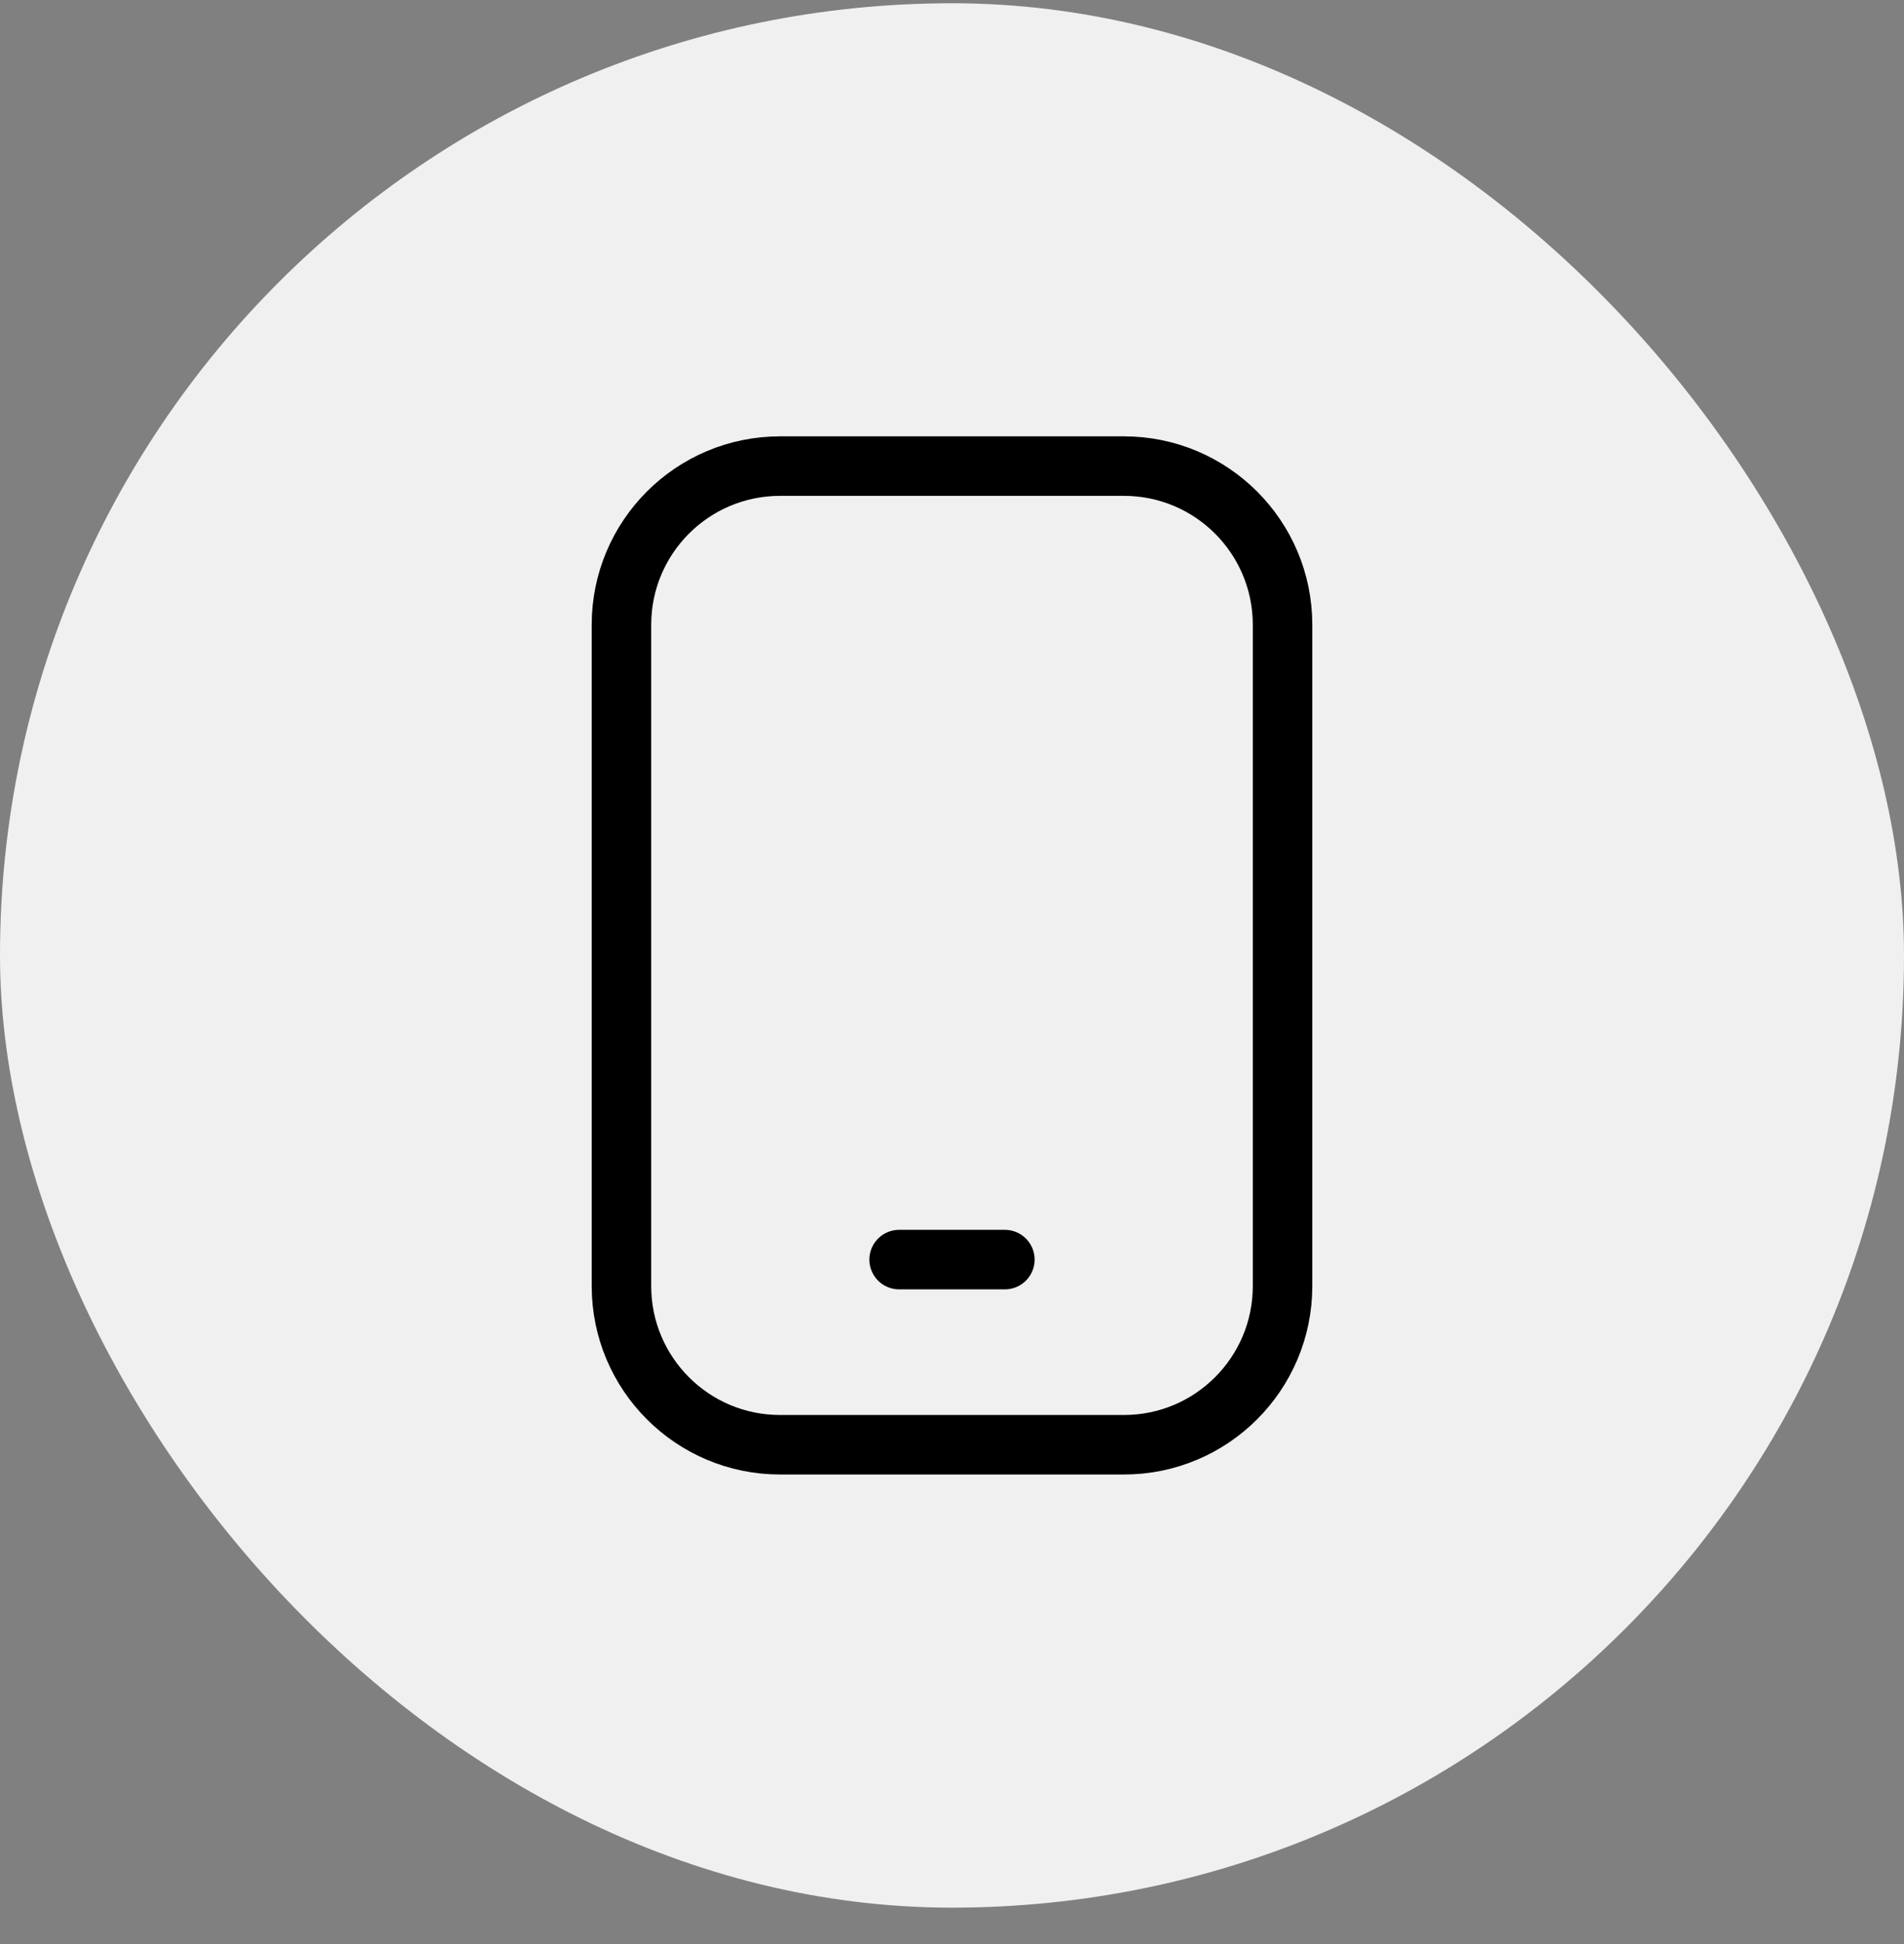
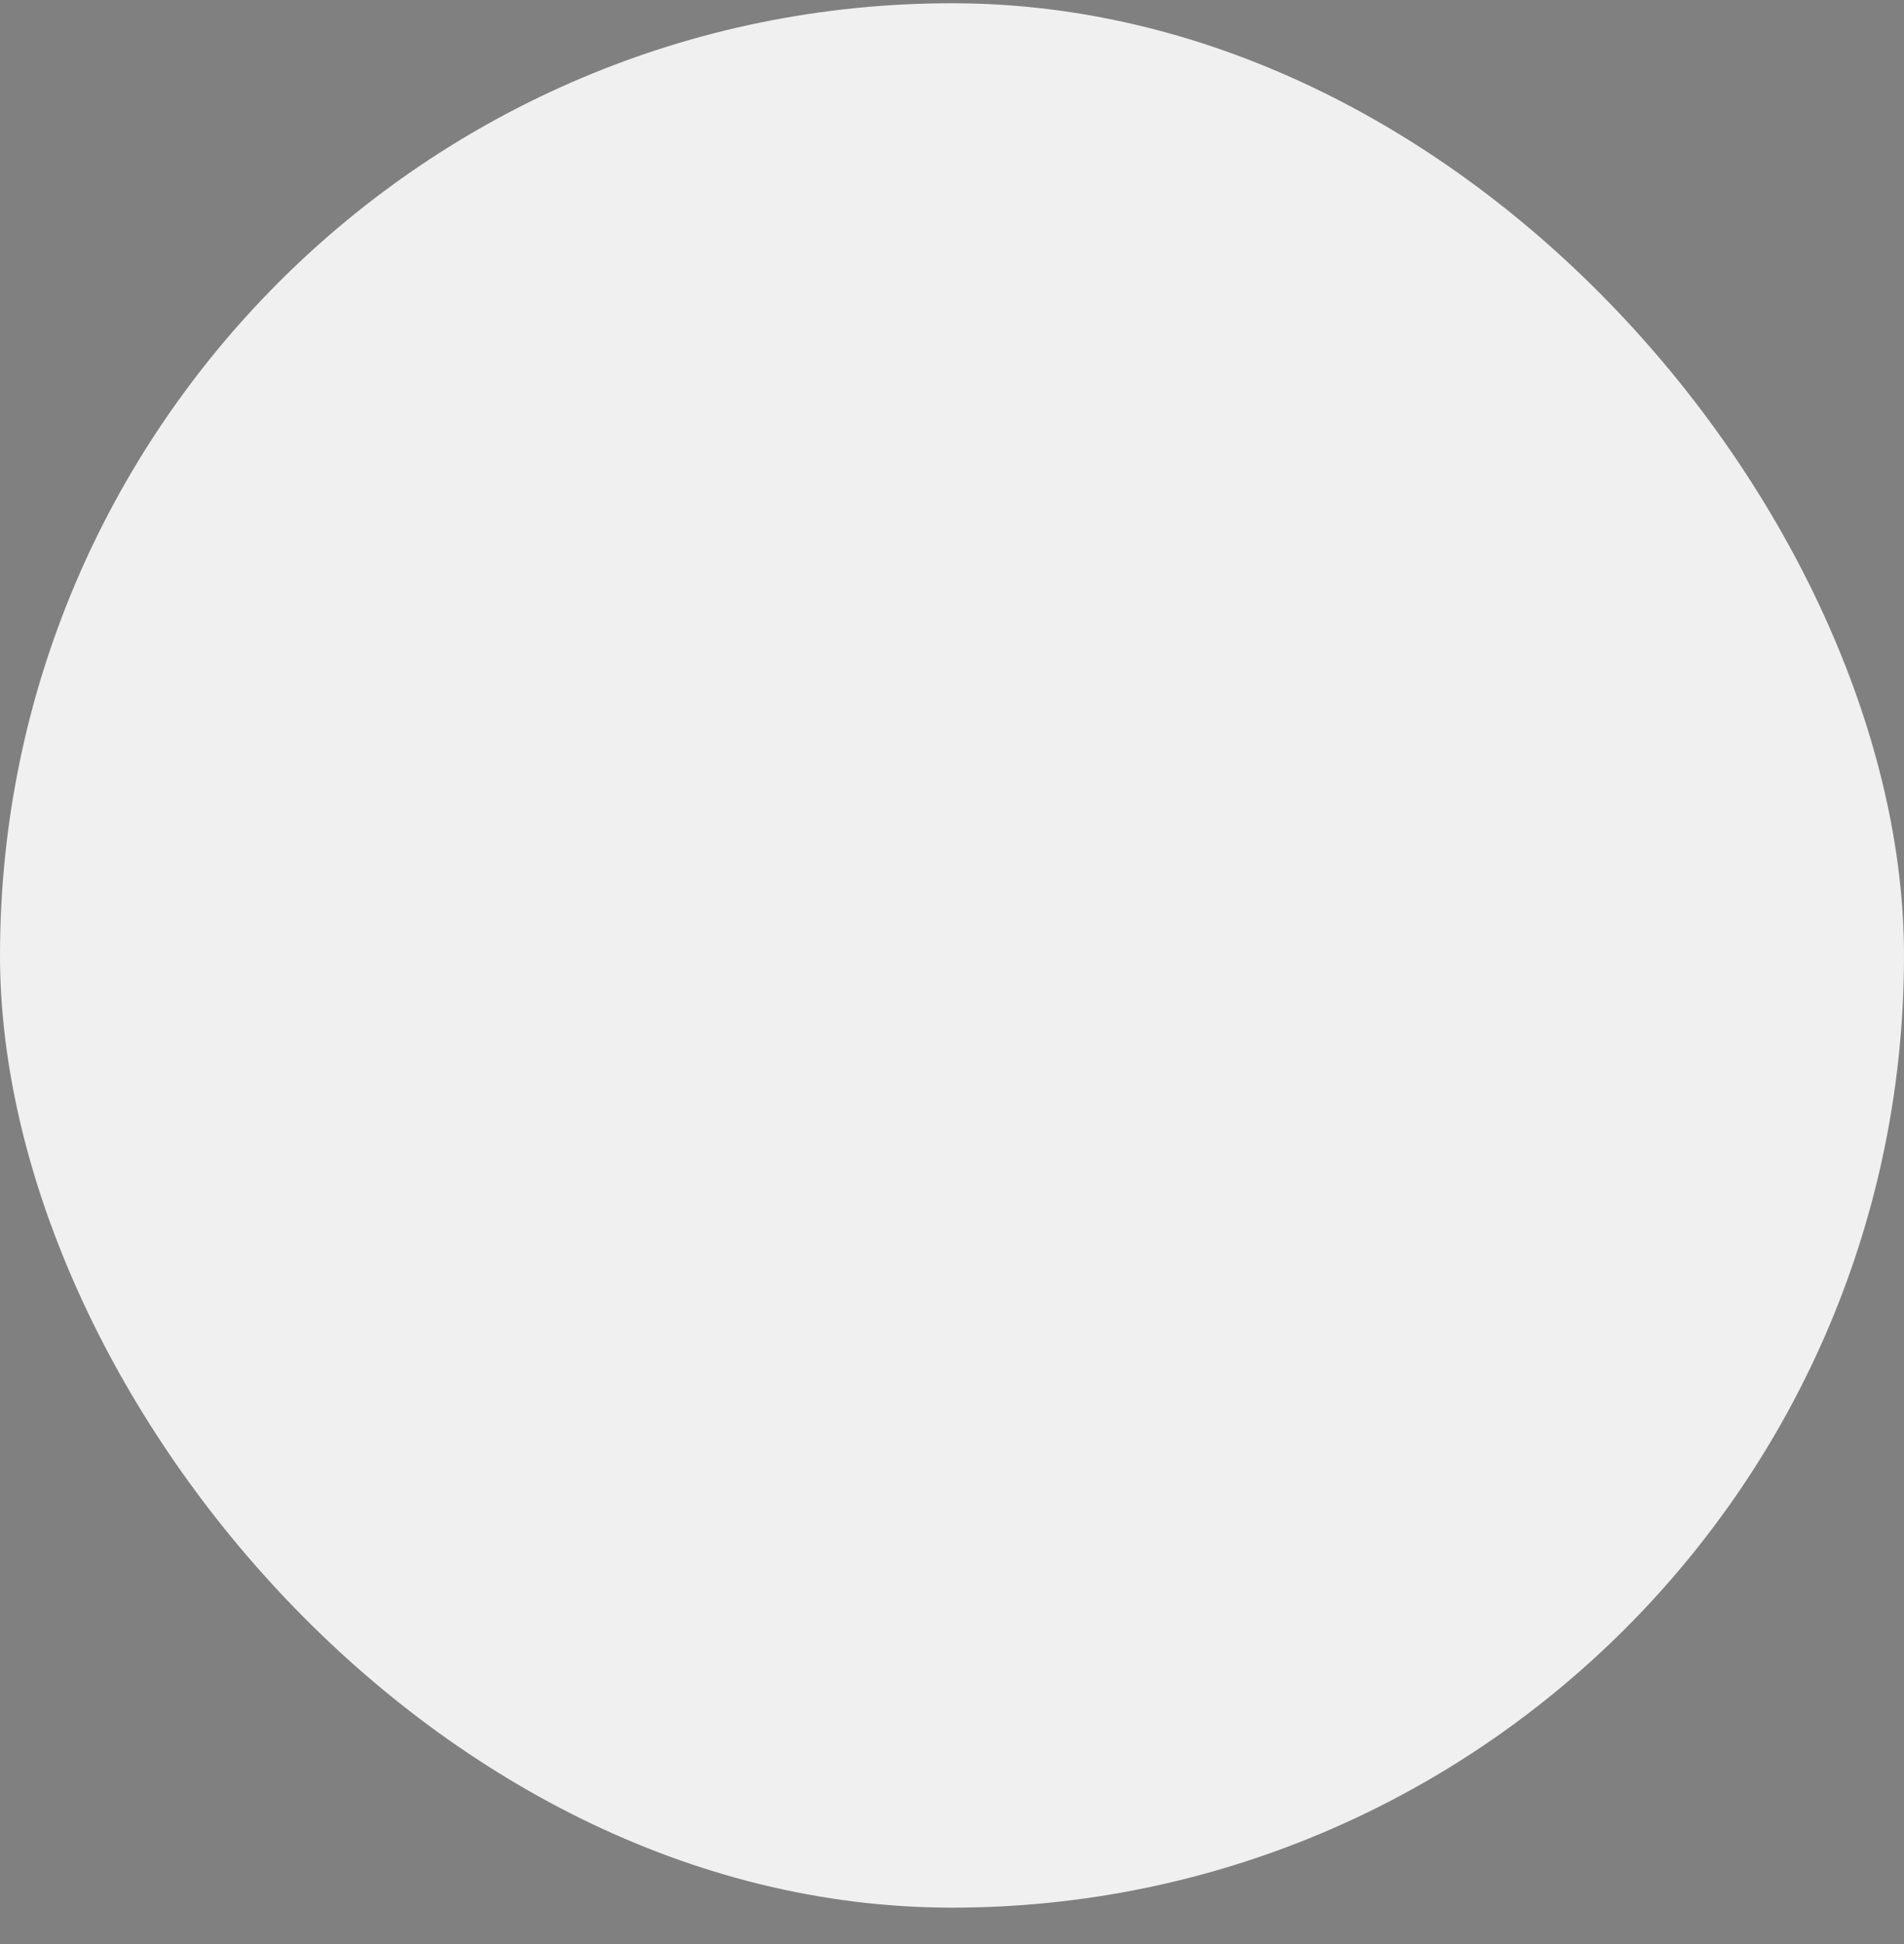
<svg xmlns="http://www.w3.org/2000/svg" width="48" height="49" viewBox="0 0 48 49" fill="none">
  <rect x="0" y="0" width="48" height="49" fill="#808080" stroke="none" />
  <rect y="0.082" width="48" height="48" rx="24" fill="#F0F0F0" />
-   <path d="M28.333 11.748H19.667C17.457 11.748 15.667 13.539 15.667 15.748V32.415C15.667 34.624 17.457 36.415 19.667 36.415H28.333C30.543 36.415 32.333 34.624 32.333 32.415V15.748C32.333 13.539 30.543 11.748 28.333 11.748Z" stroke="black" stroke-width="1.5" stroke-linecap="round" stroke-linejoin="round" />
-   <path d="M22.667 31.748H25.333" stroke="black" stroke-width="1.5" stroke-linecap="round" stroke-linejoin="round" />
</svg>